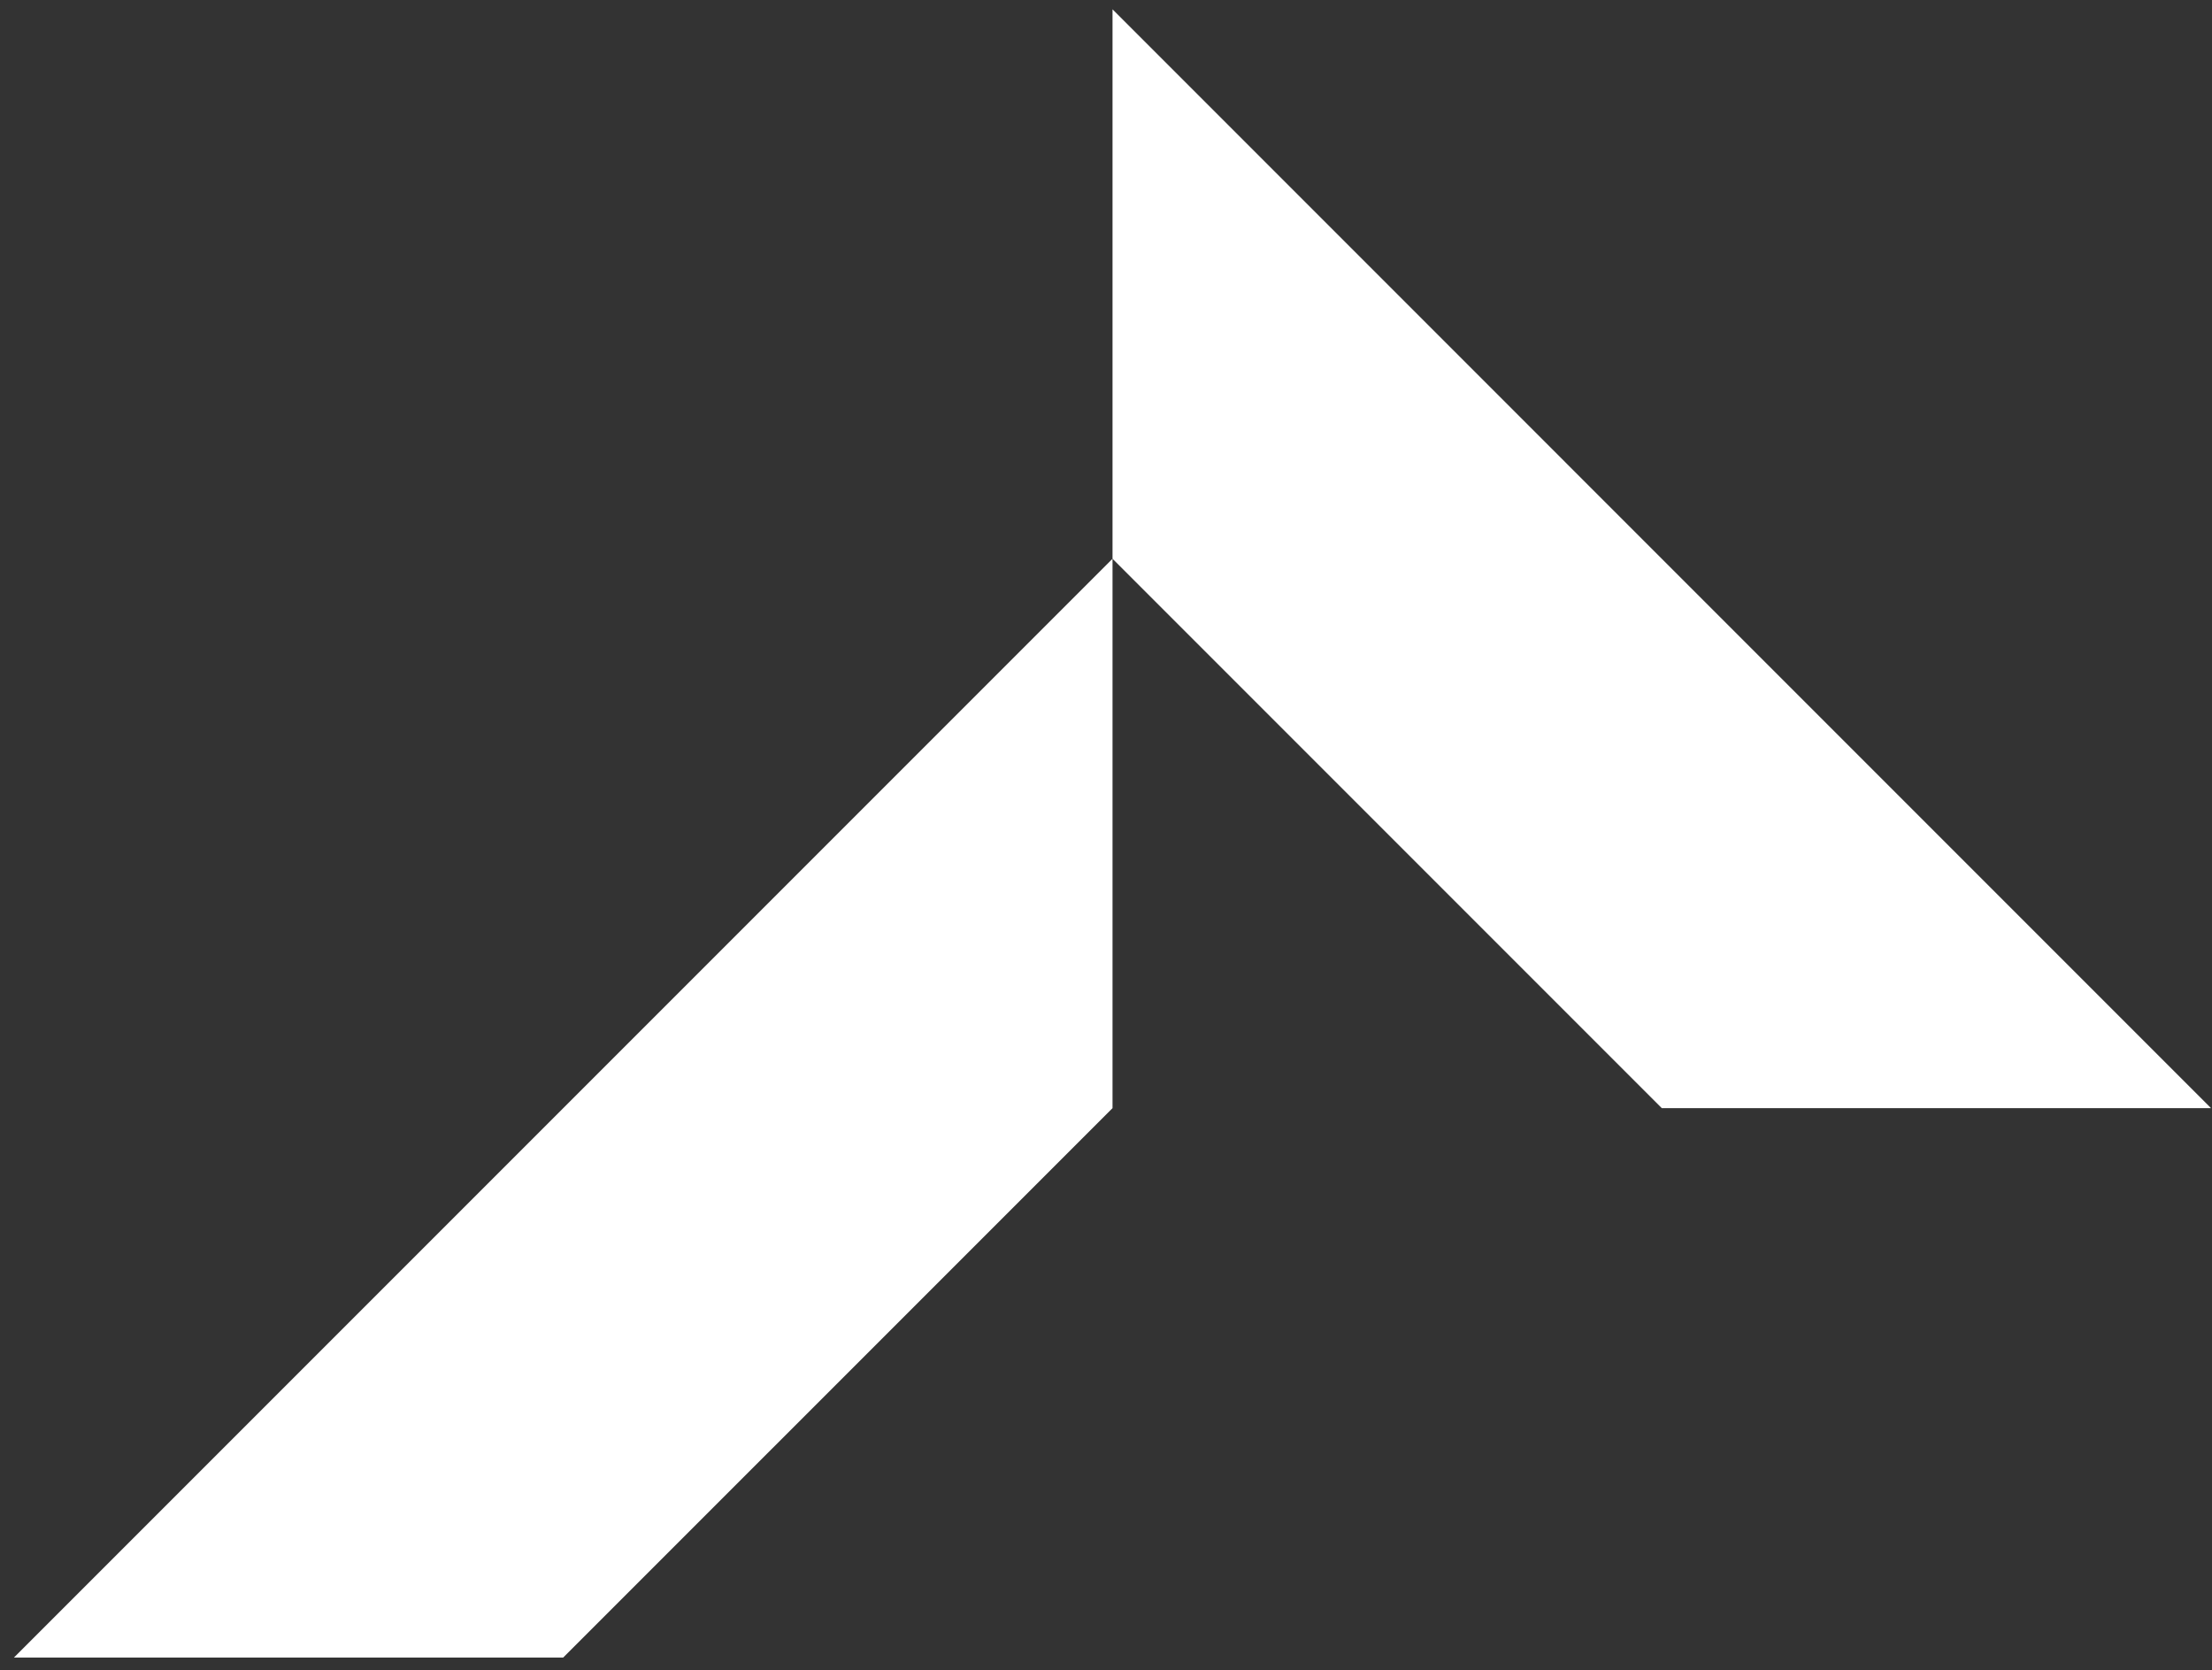
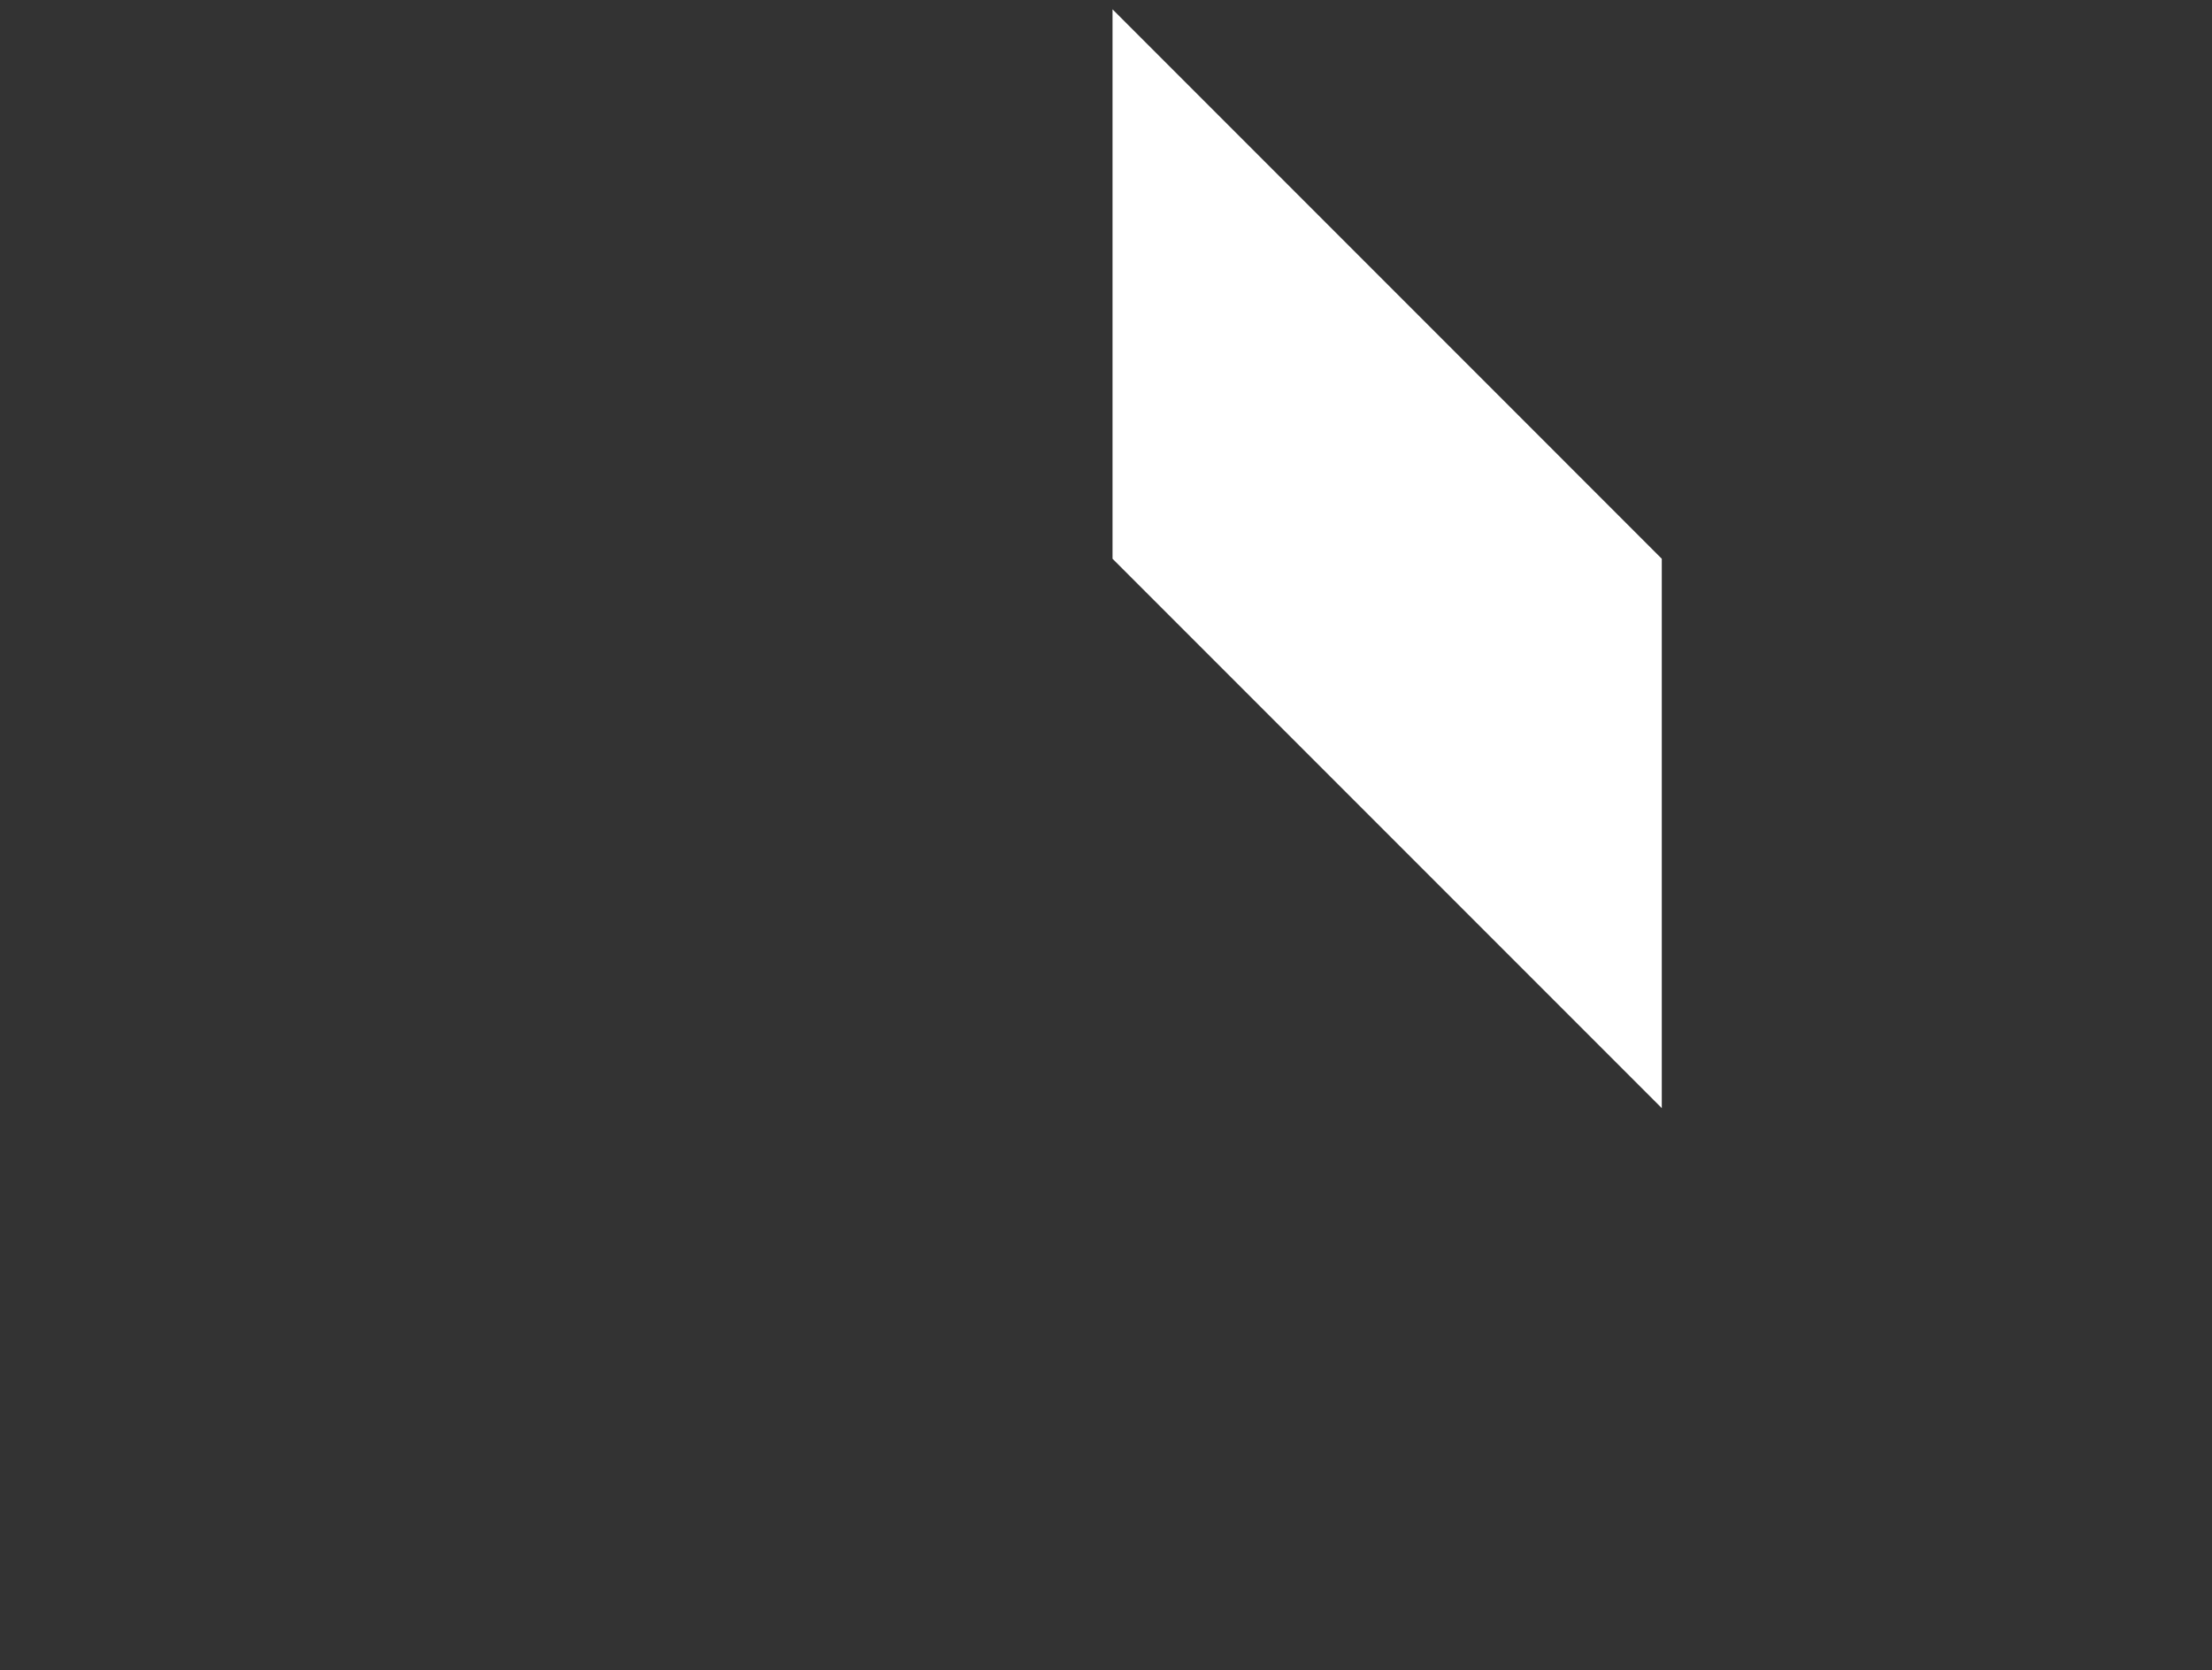
<svg xmlns="http://www.w3.org/2000/svg" width="155" height="117" viewBox="0 0 155 117" fill="none">
  <rect x="0" y="0" width="155" height="117" fill="#333333" stroke="none" />
-   <path d="M116.445 39.144L77.957 0.653V39.144L116.445 77.632H154.933L116.445 39.144Z" fill="white" />
-   <path d="M77.957 39.144V77.632L39.466 116.12H0.978L77.957 39.144Z" fill="white" />
+   <path d="M116.445 39.144L77.957 0.653V39.144L116.445 77.632L116.445 39.144Z" fill="white" />
</svg>